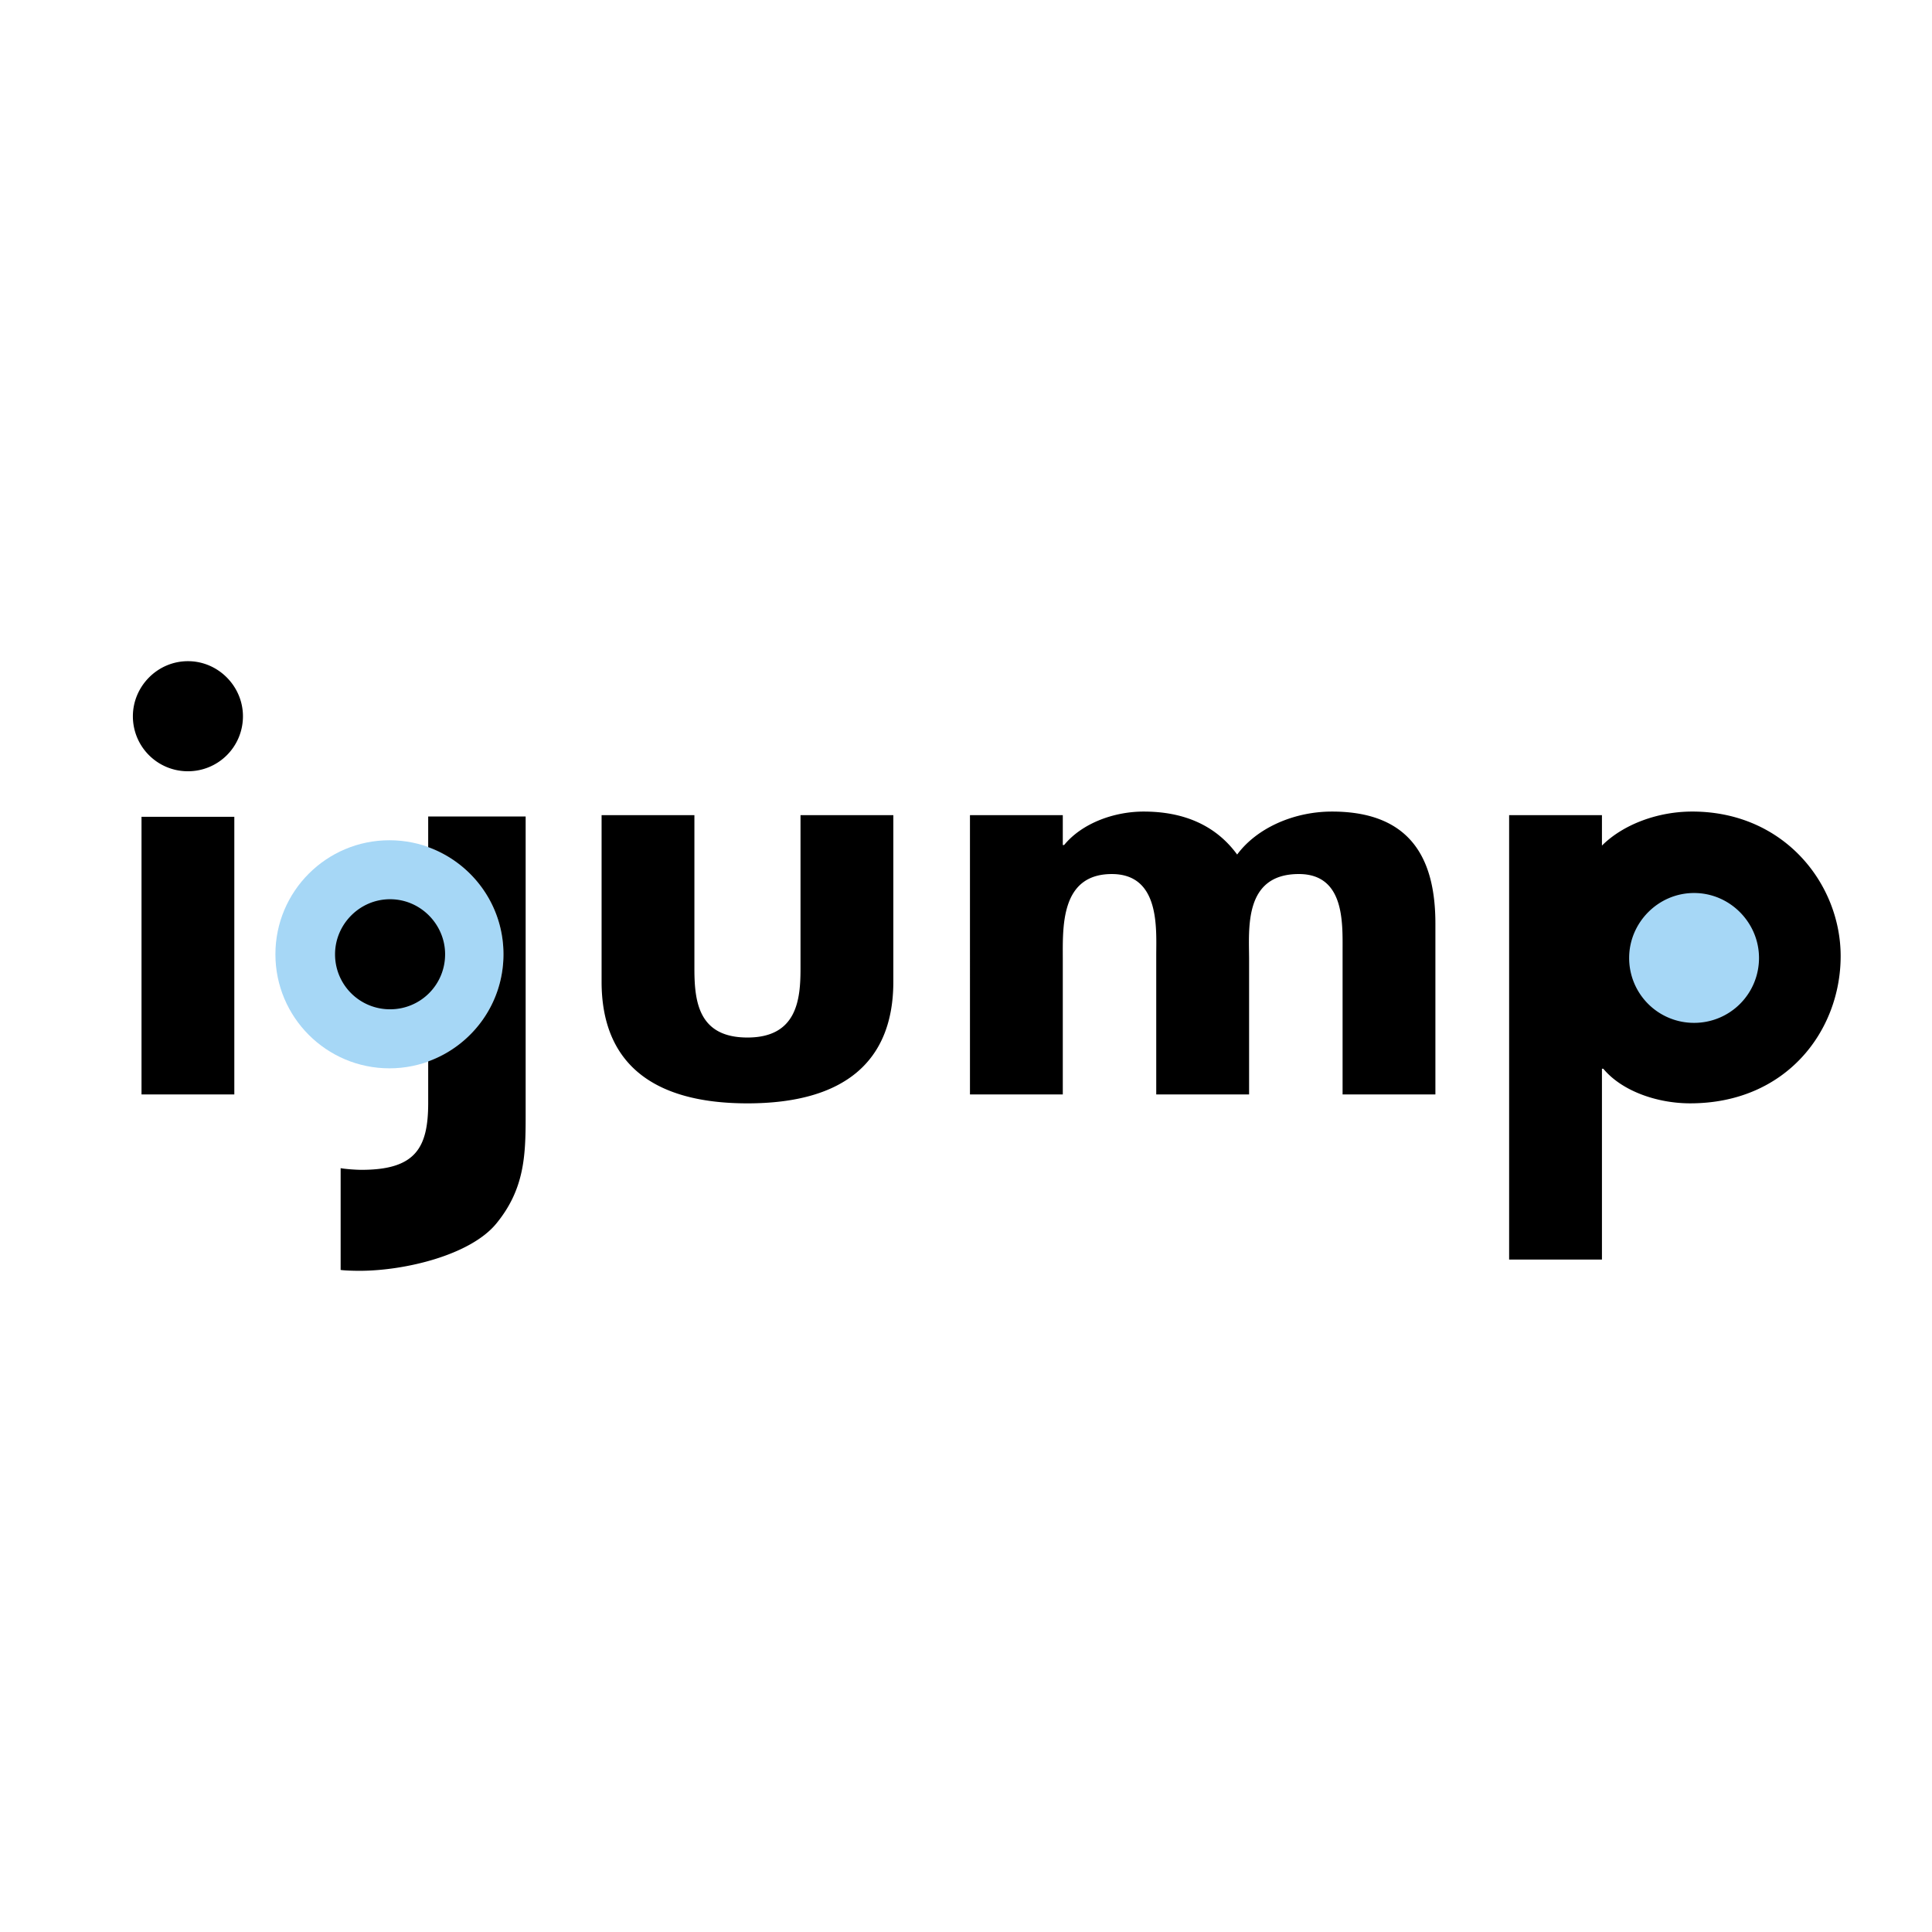
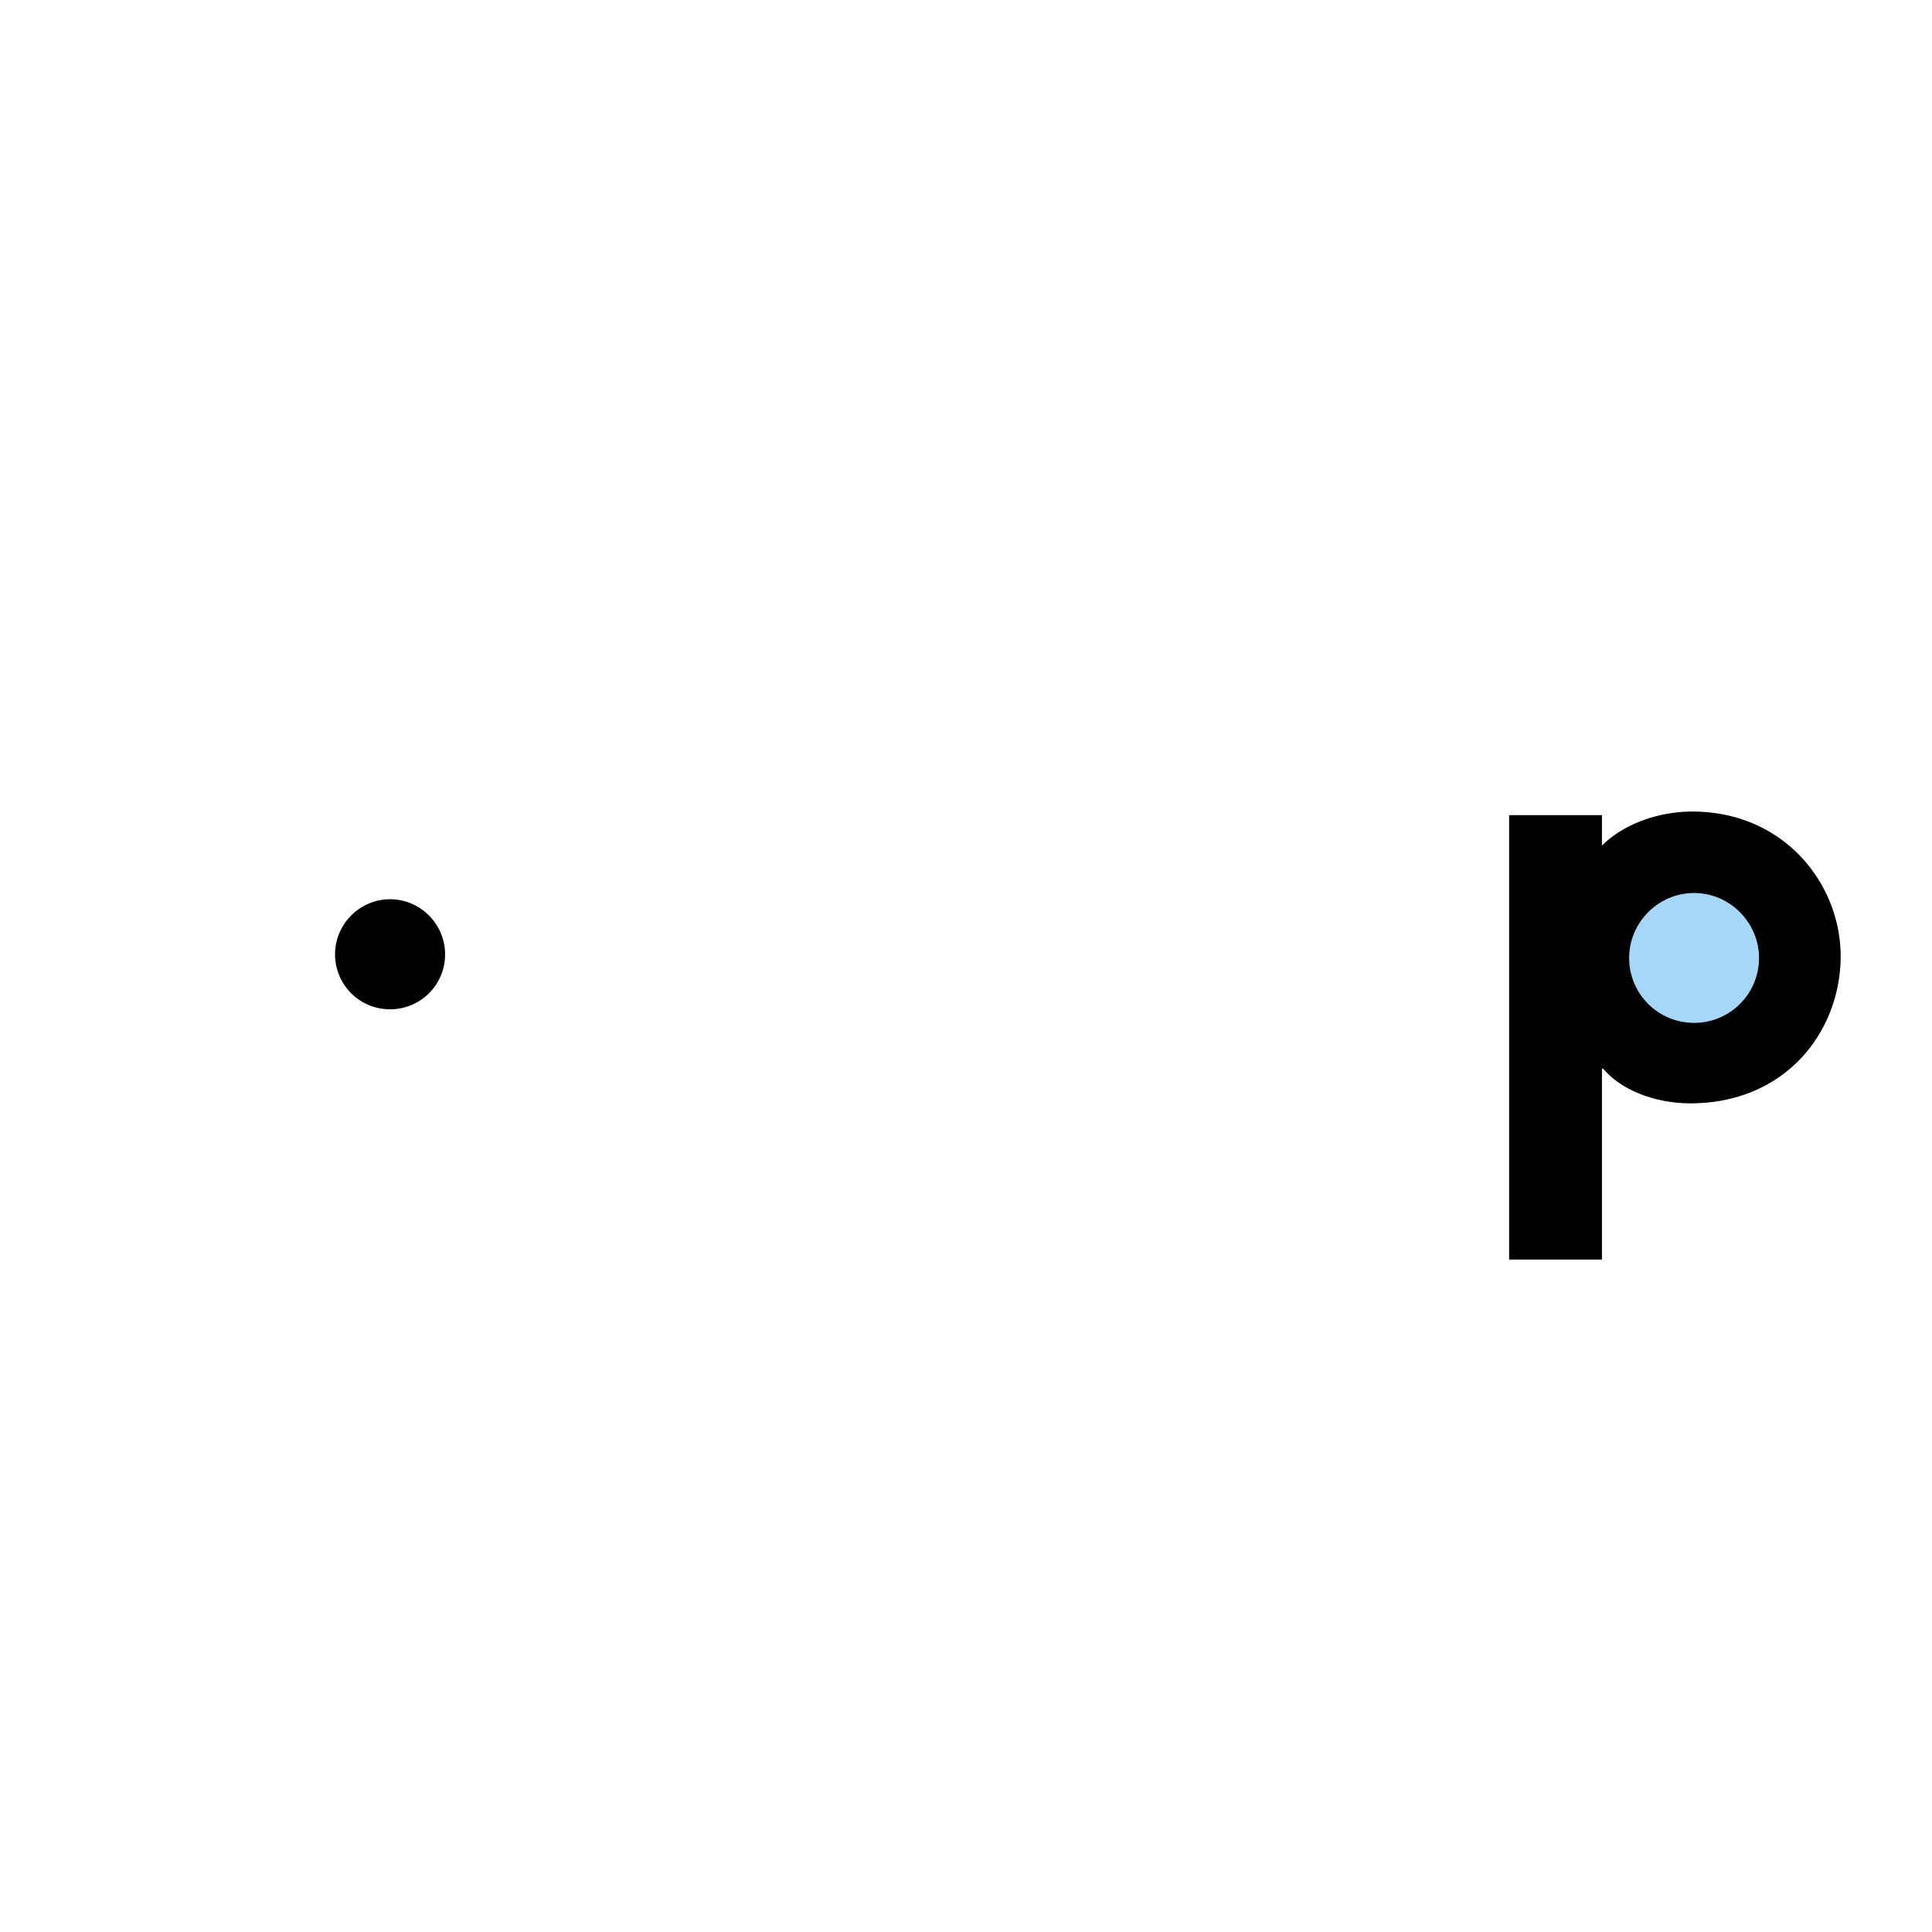
<svg xmlns="http://www.w3.org/2000/svg" width="2500" height="2500" viewBox="0 0 192.756 192.756">
  <g fill-rule="evenodd" clip-rule="evenodd">
-     <path fill="#fff" d="M0 0h192.756v192.756H0V0z" />
-     <path d="M50.231 95.208c0 6.285-5.094 11.379-11.376 11.379-6.283 0-11.377-5.094-11.377-11.379 0-6.283 5.094-11.376 11.377-11.376 6.282 0 11.376 5.093 11.376 11.376z" fill="#a6d7f6" />
-     <path d="M14.119 109.19V81.494h9.259v27.696h-9.259zm10.12-37.73a5.478 5.478 0 0 1-5.489 5.489 5.479 5.479 0 0 1-5.492-5.489c0-2.976 2.448-5.494 5.492-5.494 3.04.001 5.489 2.518 5.489 5.494zM69.281 81.326v15.339c0 3.345.456 6.849 5.294 6.849 4.904 0 5.292-3.728 5.292-6.849V81.326h9.261v16.62c0 7.961-4.894 12.136-14.554 12.136-9.659 0-14.553-4.175-14.553-12.136v-16.62h9.26zM106.037 84.308h.131c1.783-2.17 4.961-3.338 7.939-3.338 4.031 0 7.209 1.392 9.324 4.288 1.982-2.676 5.691-4.288 9.461-4.288 8.268 0 10.318 5.231 10.318 11.188v17.032h-9.26V94.828c0-2.795.197-7.625-4.365-7.625-5.535 0-4.963 5.489-4.963 8.572v13.416h-9.264v-13.86c0-2.67.4-8.127-4.432-8.127-5.158 0-4.891 5.348-4.891 8.572v13.416h-9.262V81.326h9.262v2.982h.002zM42.721 81.462v3.057c4.376 1.585 7.51 5.765 7.51 10.689s-3.134 9.106-7.51 10.689v4.135c0 4.48-1.25 6.682-6.644 6.682-.532 0-1.548-.067-2.091-.165v10.154c.463.069 1.43.086 1.893.086 4.499 0 11.073-1.562 13.653-4.734 2.78-3.397 2.912-6.732 2.912-10.629V81.462h-9.723z" />
    <path d="M44.408 95.208a5.474 5.474 0 0 1-5.491 5.489 5.474 5.474 0 0 1-5.489-5.489c0-2.976 2.446-5.491 5.489-5.491 3.045 0 5.491 2.515 5.491 5.491zM159.826 84.364c2.121-2.113 5.561-3.395 9.006-3.395 9.189 0 14.811 7.237 14.811 14.419 0 7.458-5.424 14.692-15.014 14.692-3.307 0-6.812-1.225-8.666-3.45h-.137v19.038h-9.26V81.326h9.26v3.038z" />
    <path d="M169.016 89.095c-3.586 0-6.475 2.966-6.475 6.477a6.464 6.464 0 0 0 6.475 6.479 6.465 6.465 0 0 0 6.48-6.479c0-3.511-2.889-6.477-6.48-6.477z" fill="#a6d7f6" />
  </g>
</svg>